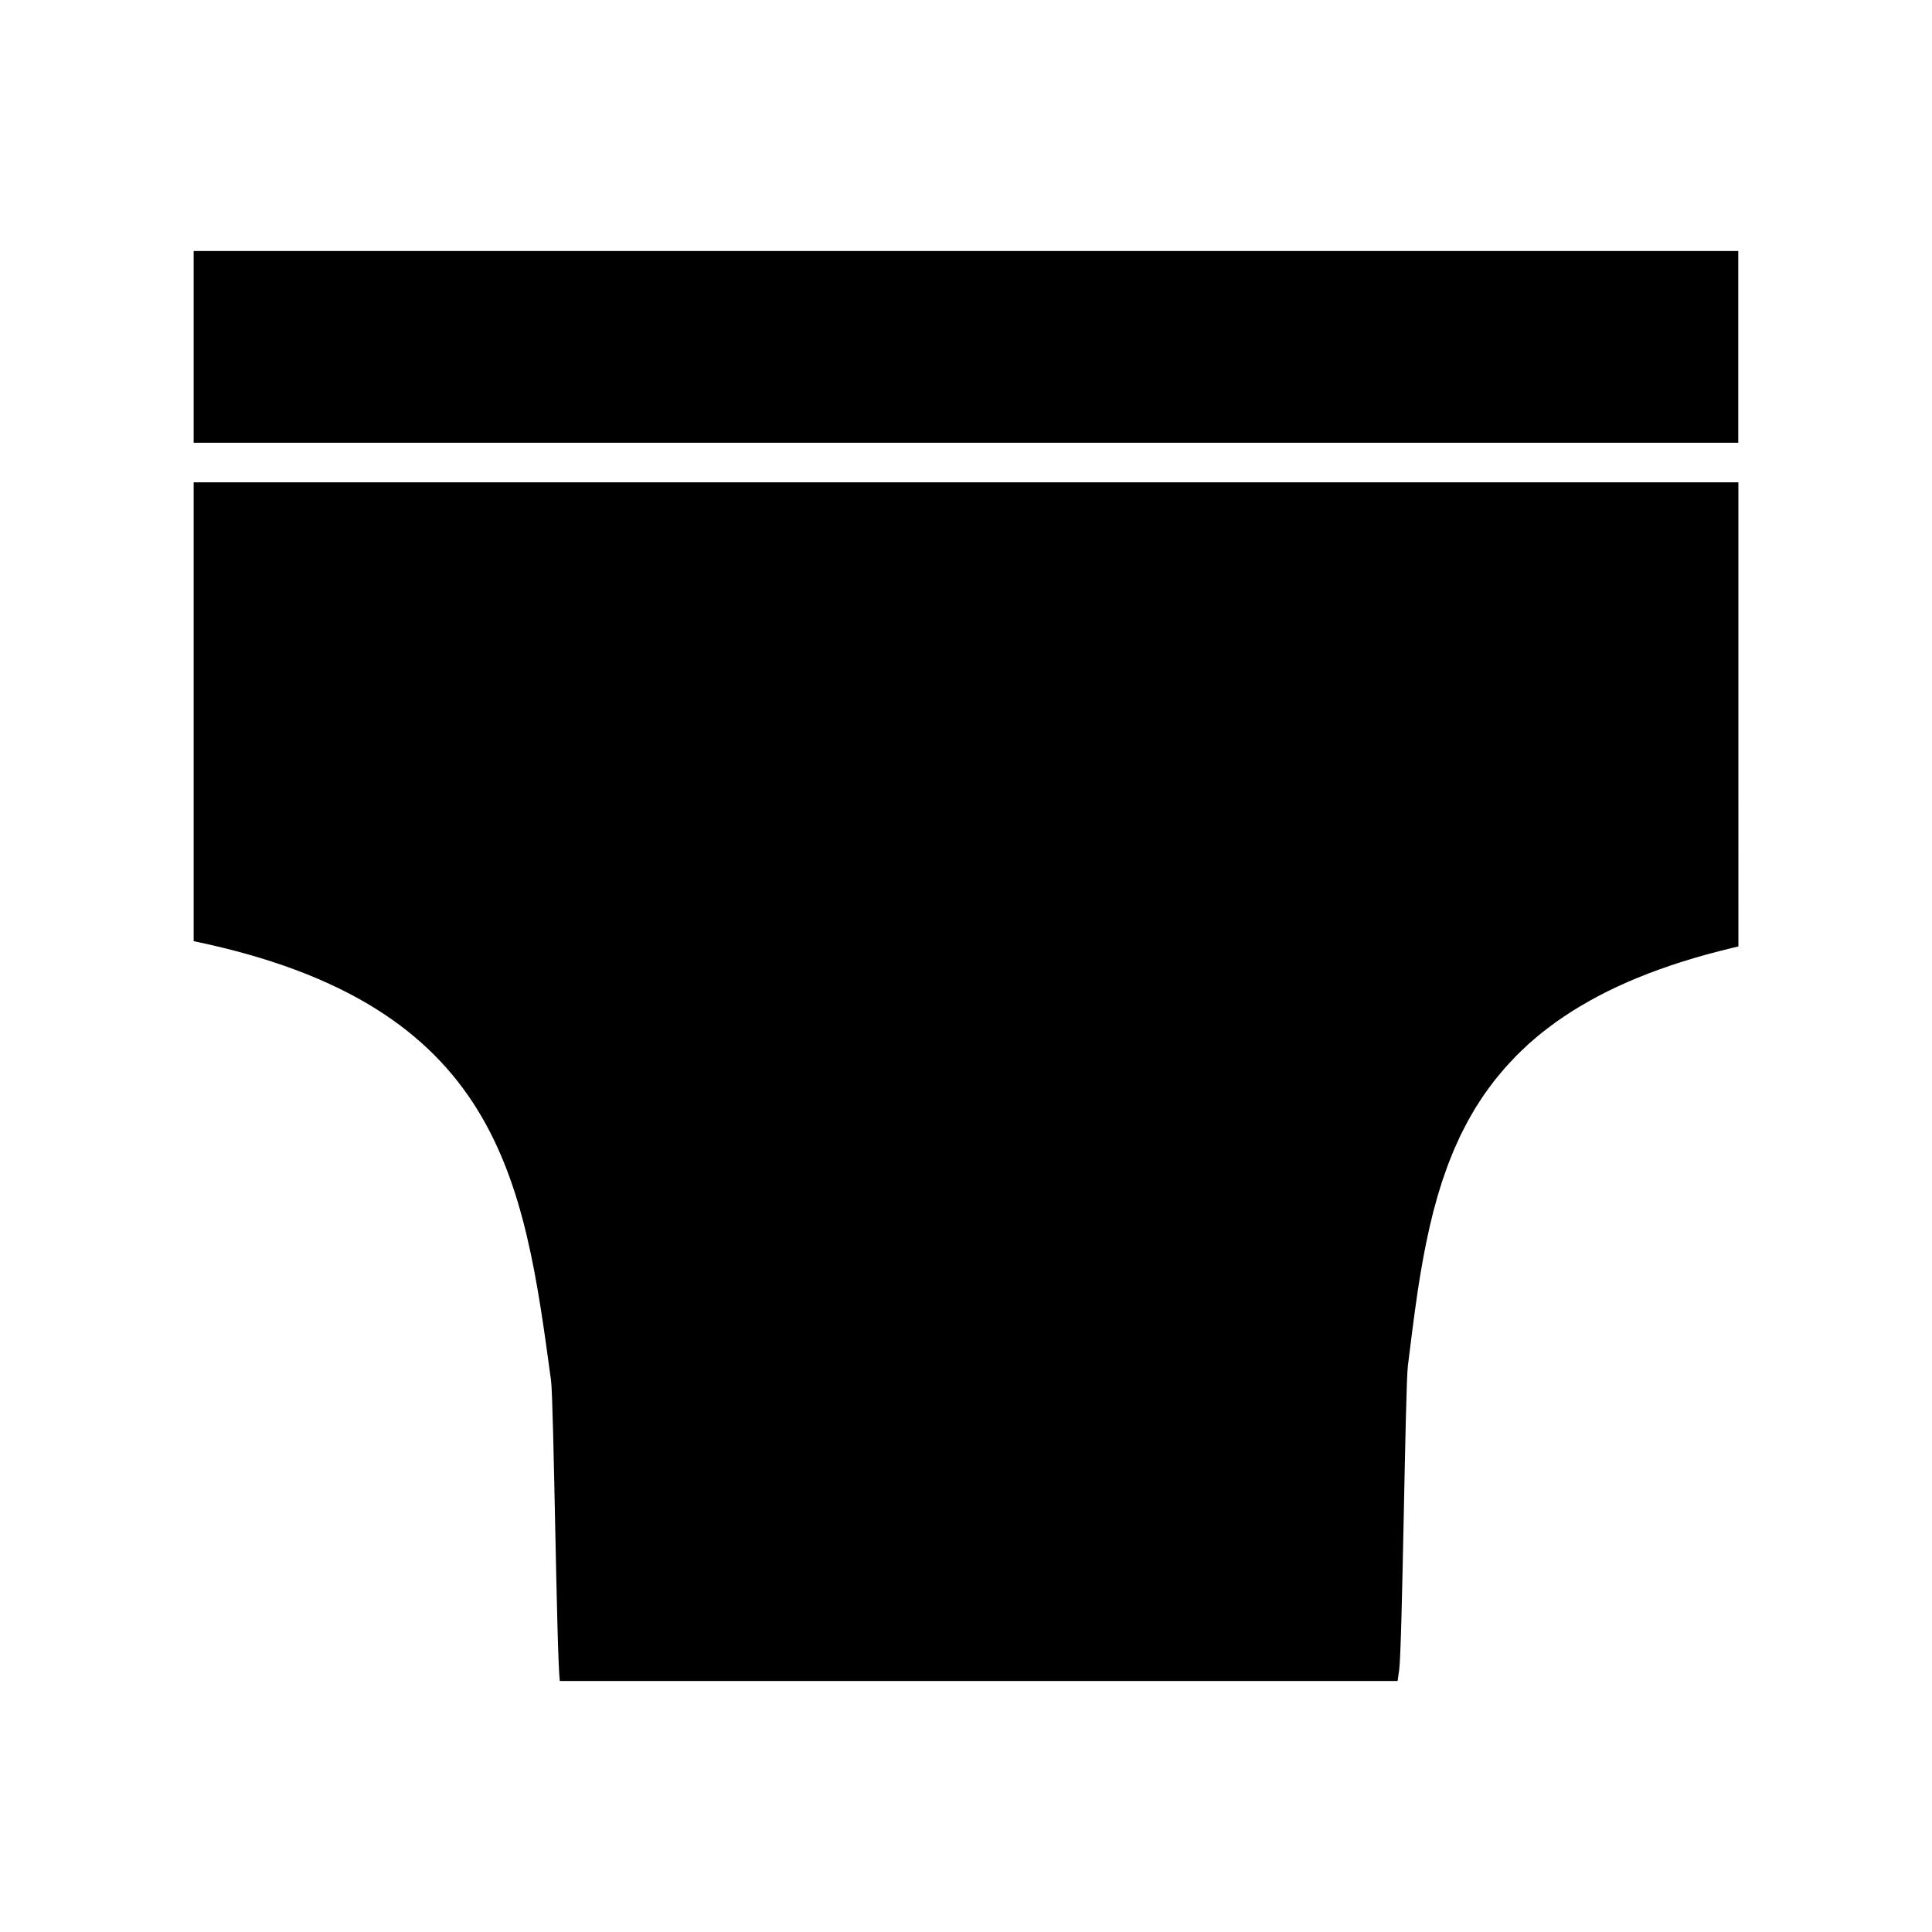
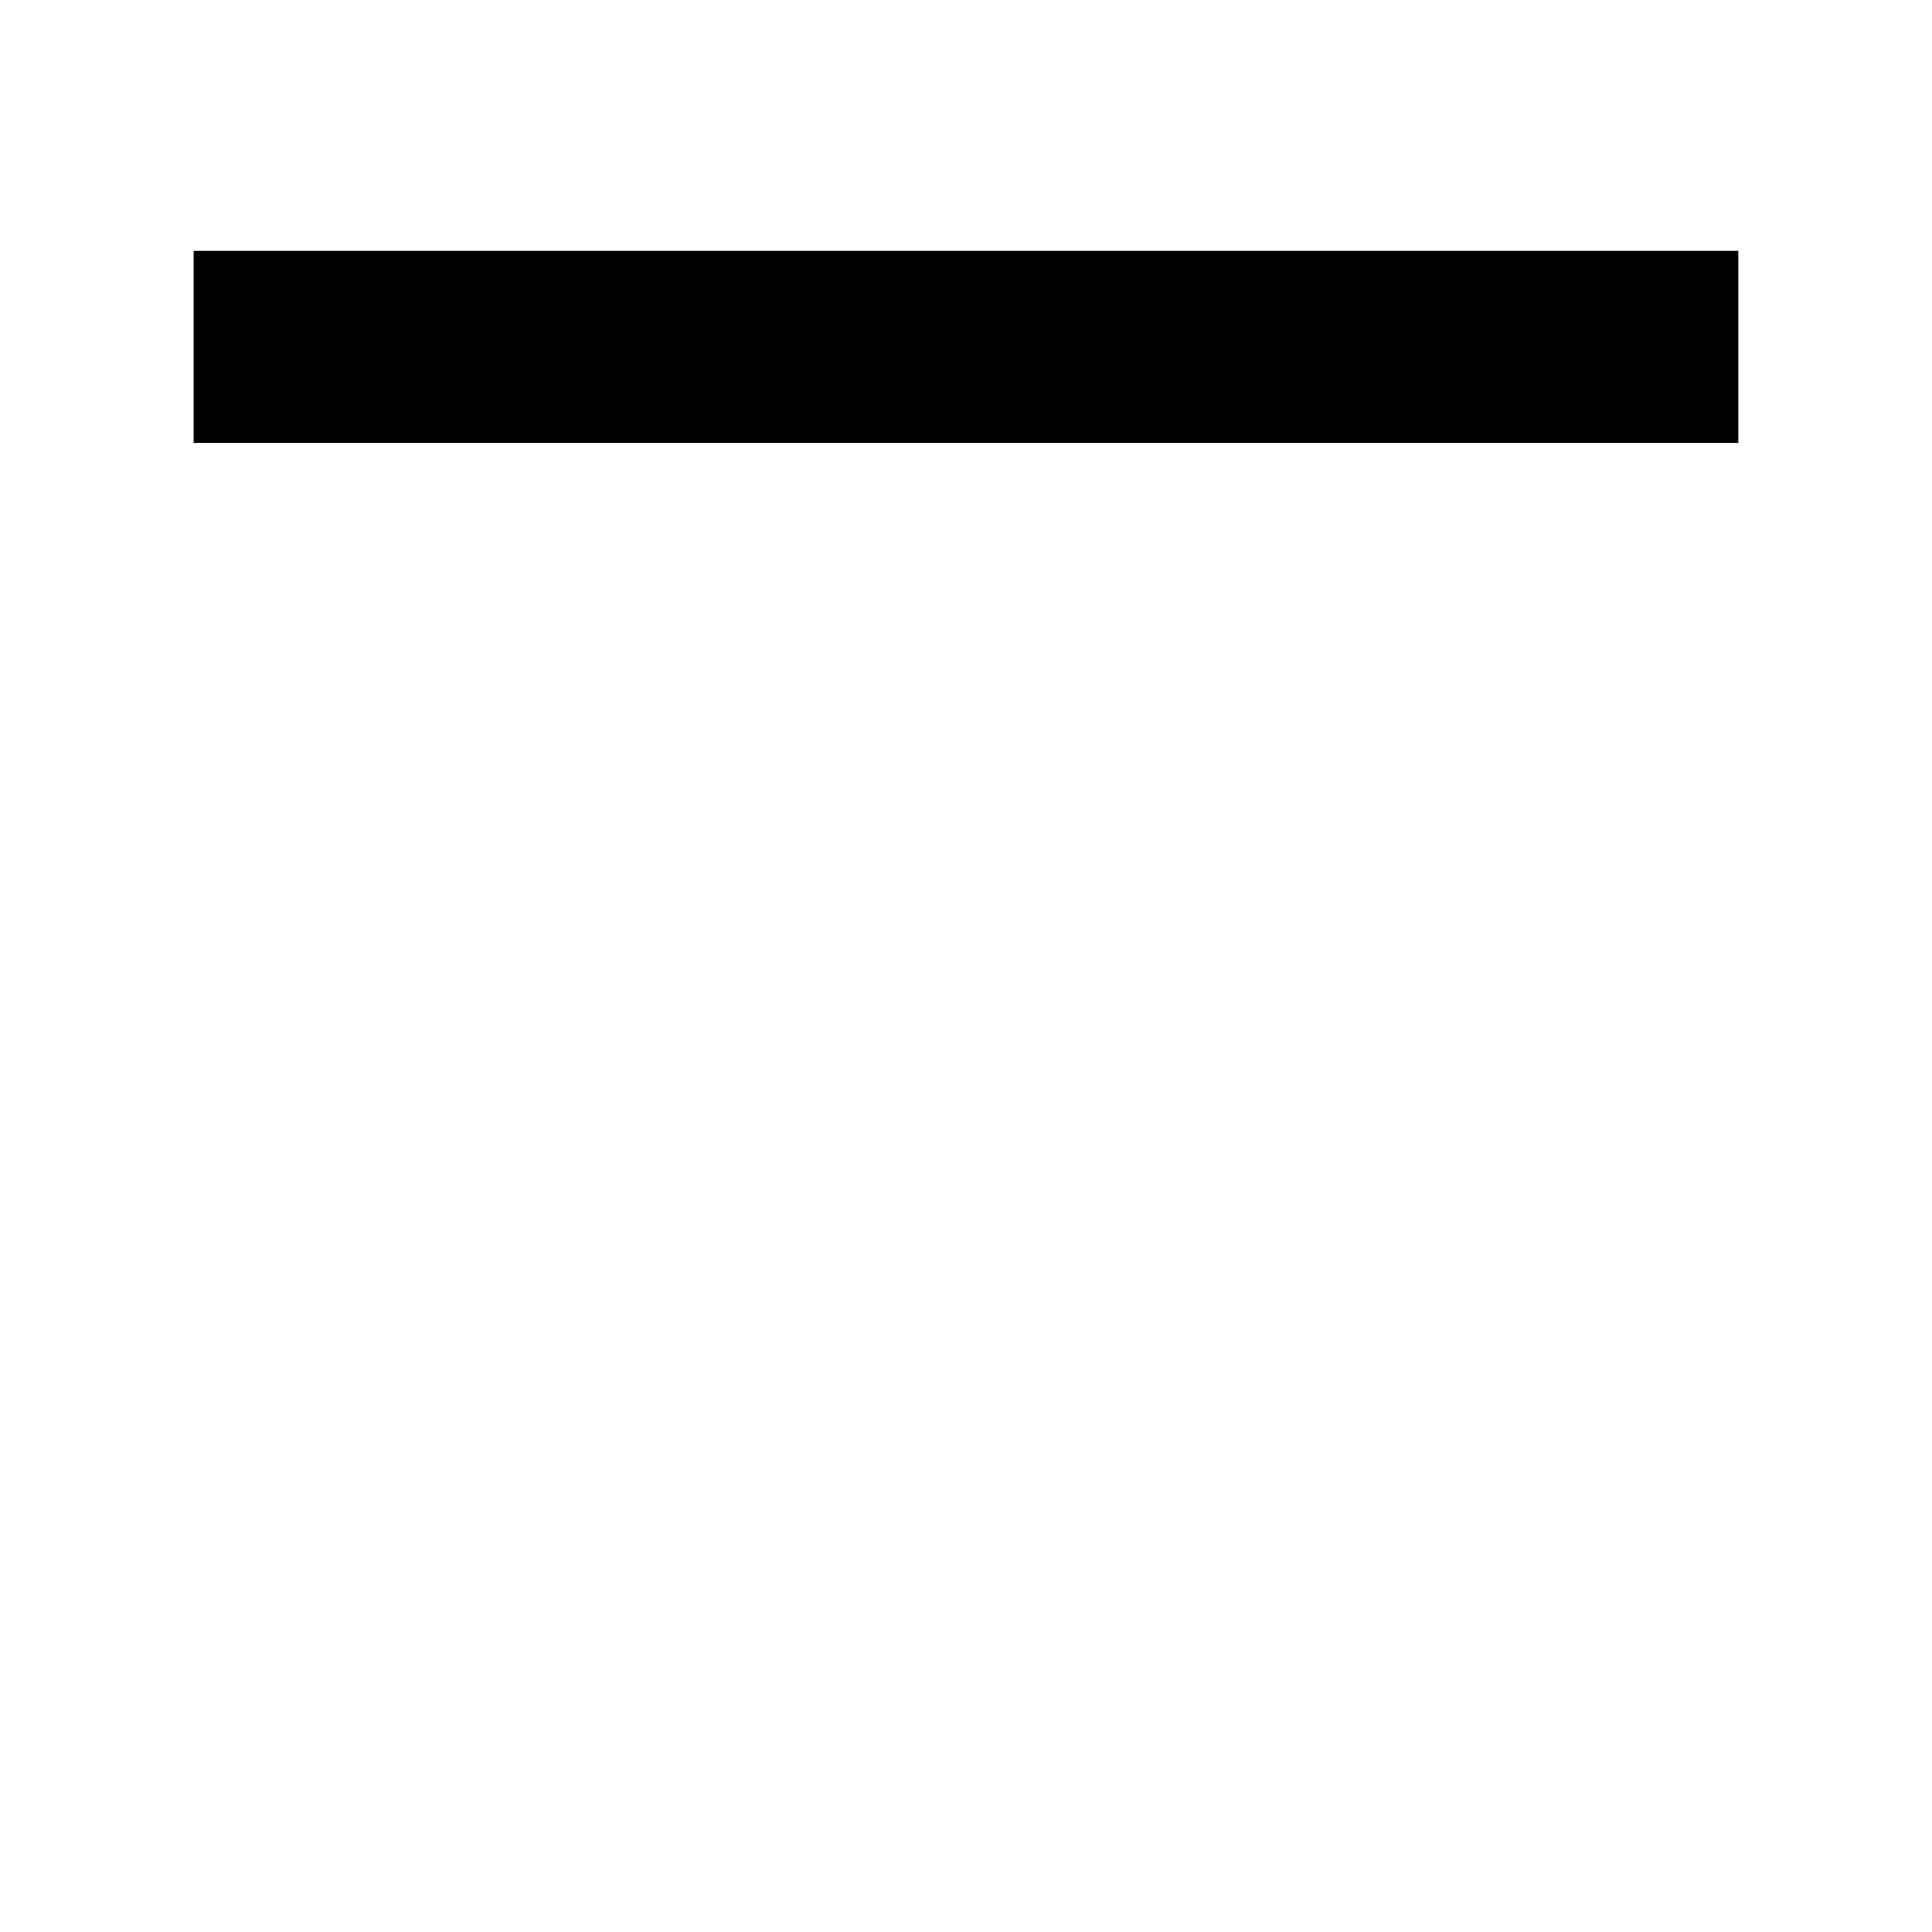
<svg xmlns="http://www.w3.org/2000/svg" fill="#000000" width="800px" height="800px" version="1.1" viewBox="144 144 512 512">
  <g>
-     <path d="m195.32 393.42c81.215 16.809 87.469 63.035 94.707 116.39 0.734 5.453 1.492 74.004 2.34 79.672h222.01c0.141-0.973 0.285-1.926 0.414-2.891 0.844-5.992 1.609-74.906 2.312-80.668 0.398-3.184 0.781-6.344 1.191-9.477 0.016-0.117 0.031-0.246 0.051-0.363 0.18-1.426 0.367-2.852 0.562-4.266 0.031-0.262 0.066-0.531 0.109-0.793 0.172-1.27 0.348-2.539 0.539-3.801 0.051-0.363 0.109-0.723 0.156-1.086 0.184-1.145 0.352-2.293 0.539-3.426 0.078-0.441 0.148-0.875 0.219-1.316 0.18-1.059 0.355-2.125 0.547-3.168 0.082-0.441 0.164-0.871 0.246-1.312 0.195-1.035 0.387-2.078 0.594-3.106 0.102-0.461 0.195-0.922 0.301-1.391 0.203-0.988 0.41-1.977 0.637-2.965 0.105-0.461 0.215-0.934 0.332-1.402 0.227-0.973 0.457-1.922 0.699-2.883 0.125-0.484 0.27-0.973 0.395-1.449 0.246-0.918 0.5-1.836 0.754-2.738 0.141-0.5 0.309-0.992 0.453-1.484 0.277-0.887 0.539-1.773 0.828-2.648 0.168-0.504 0.348-0.992 0.523-1.496 0.293-0.852 0.582-1.699 0.898-2.539 0.195-0.516 0.395-1.012 0.598-1.527 0.32-0.809 0.645-1.633 0.98-2.43 0.219-0.52 0.453-1.023 0.684-1.543 0.348-0.781 0.699-1.57 1.066-2.34 0.246-0.508 0.516-0.996 0.762-1.508 0.387-0.766 0.77-1.527 1.18-2.277 0.277-0.508 0.562-1.004 0.852-1.508 0.418-0.73 0.828-1.453 1.27-2.184 0.32-0.504 0.637-0.988 0.965-1.484 0.453-0.699 0.906-1.406 1.387-2.094 0.336-0.488 0.707-0.98 1.055-1.469 0.492-0.676 0.988-1.355 1.508-2.019 0.383-0.484 0.777-0.965 1.18-1.441 0.531-0.645 1.066-1.289 1.625-1.926 0.418-0.484 0.859-0.957 1.297-1.422 0.57-0.625 1.156-1.238 1.754-1.859 0.457-0.461 0.938-0.922 1.422-1.387 0.613-0.594 1.238-1.195 1.883-1.777 0.516-0.457 1.023-0.902 1.555-1.348 0.668-0.562 1.348-1.141 2.047-1.691 0.547-0.445 1.129-0.883 1.695-1.316 0.715-0.547 1.434-1.082 2.18-1.609 0.609-0.426 1.227-0.852 1.859-1.27 0.766-0.52 1.539-1.02 2.336-1.527 0.656-0.414 1.332-0.812 2.012-1.223 0.82-0.484 1.645-0.965 2.492-1.438 0.715-0.402 1.441-0.793 2.18-1.188 0.871-0.461 1.758-0.914 2.664-1.371 0.766-0.371 1.547-0.75 2.336-1.117 0.934-0.438 1.879-0.867 2.844-1.285 0.828-0.355 1.66-0.719 2.516-1.066 0.992-0.41 2.012-0.809 3.027-1.203 0.887-0.336 1.789-0.672 2.703-1.004 1.055-0.379 2.121-0.762 3.211-1.125 0.949-0.324 1.906-0.637 2.887-0.945 1.105-0.352 2.258-0.703 3.406-1.039 1.008-0.301 2.047-0.594 3.082-0.883 1.191-0.332 2.398-0.641 3.625-0.957 1.066-0.277 2.152-0.547 3.25-0.805 0.555-0.125 1.086-0.285 1.645-0.402l-0.008-122.99h-409.37z" />
    <path d="m195.32 210.52h409.34v50.812h-409.34z" />
  </g>
</svg>